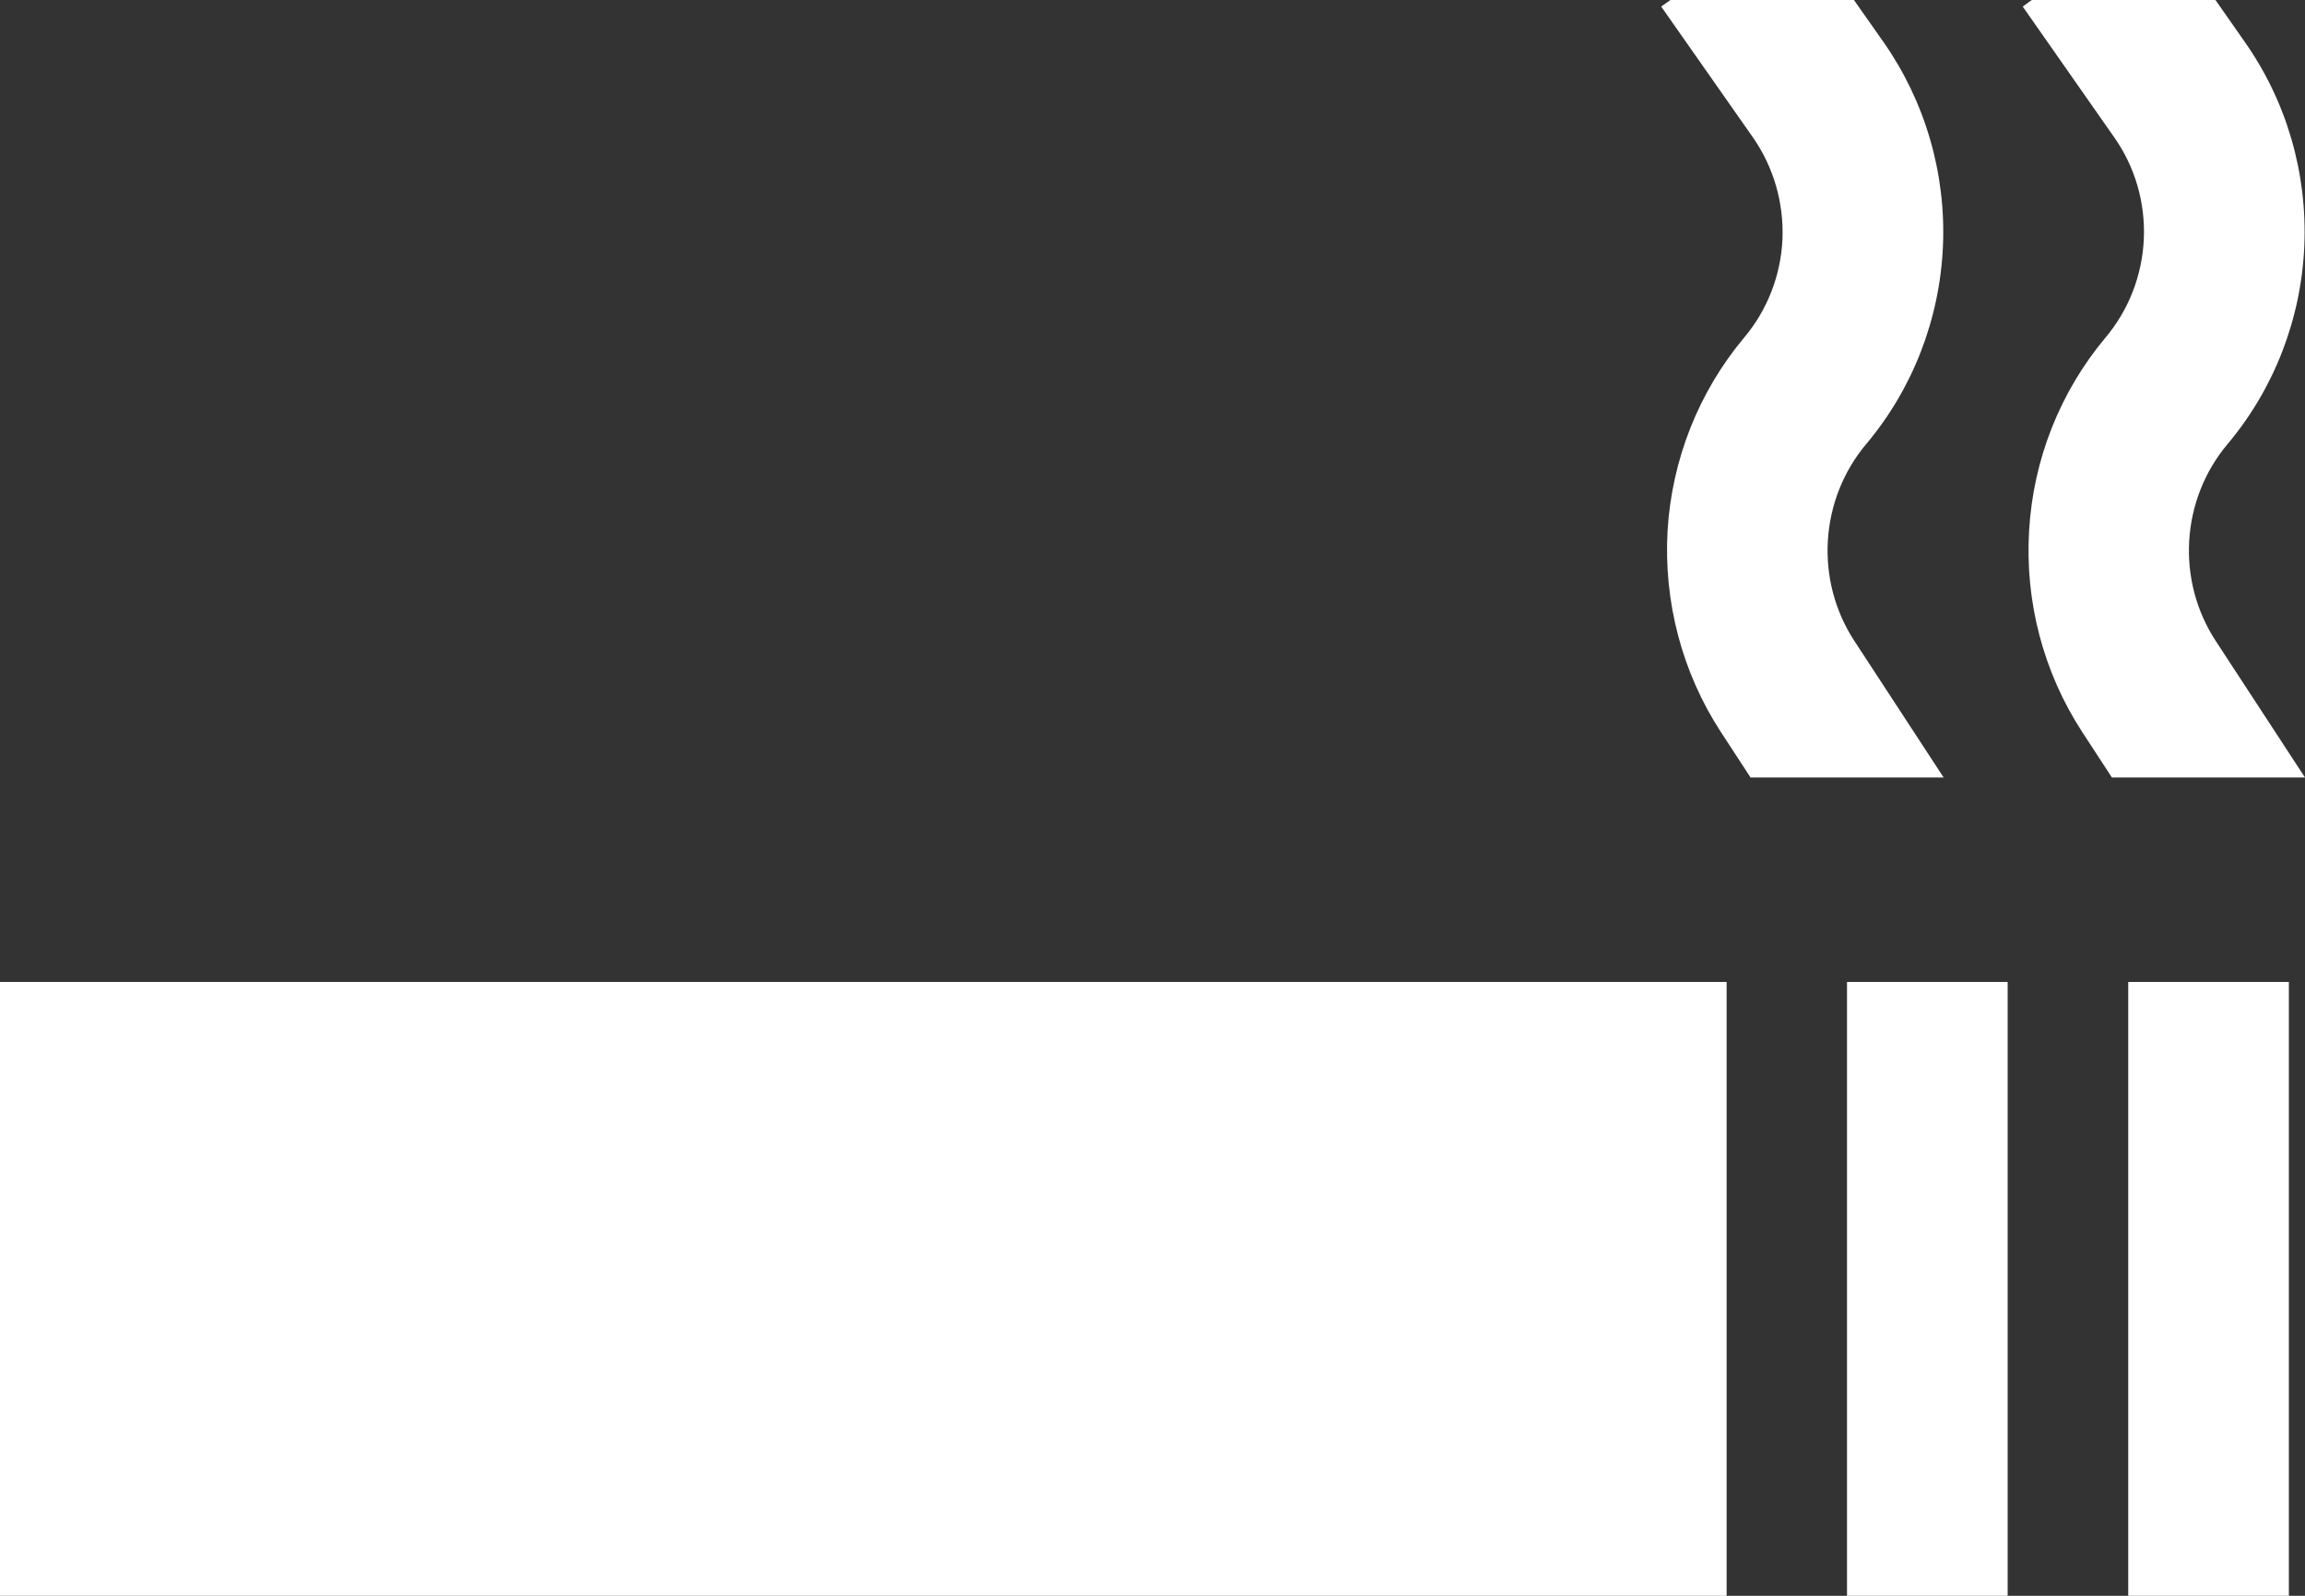
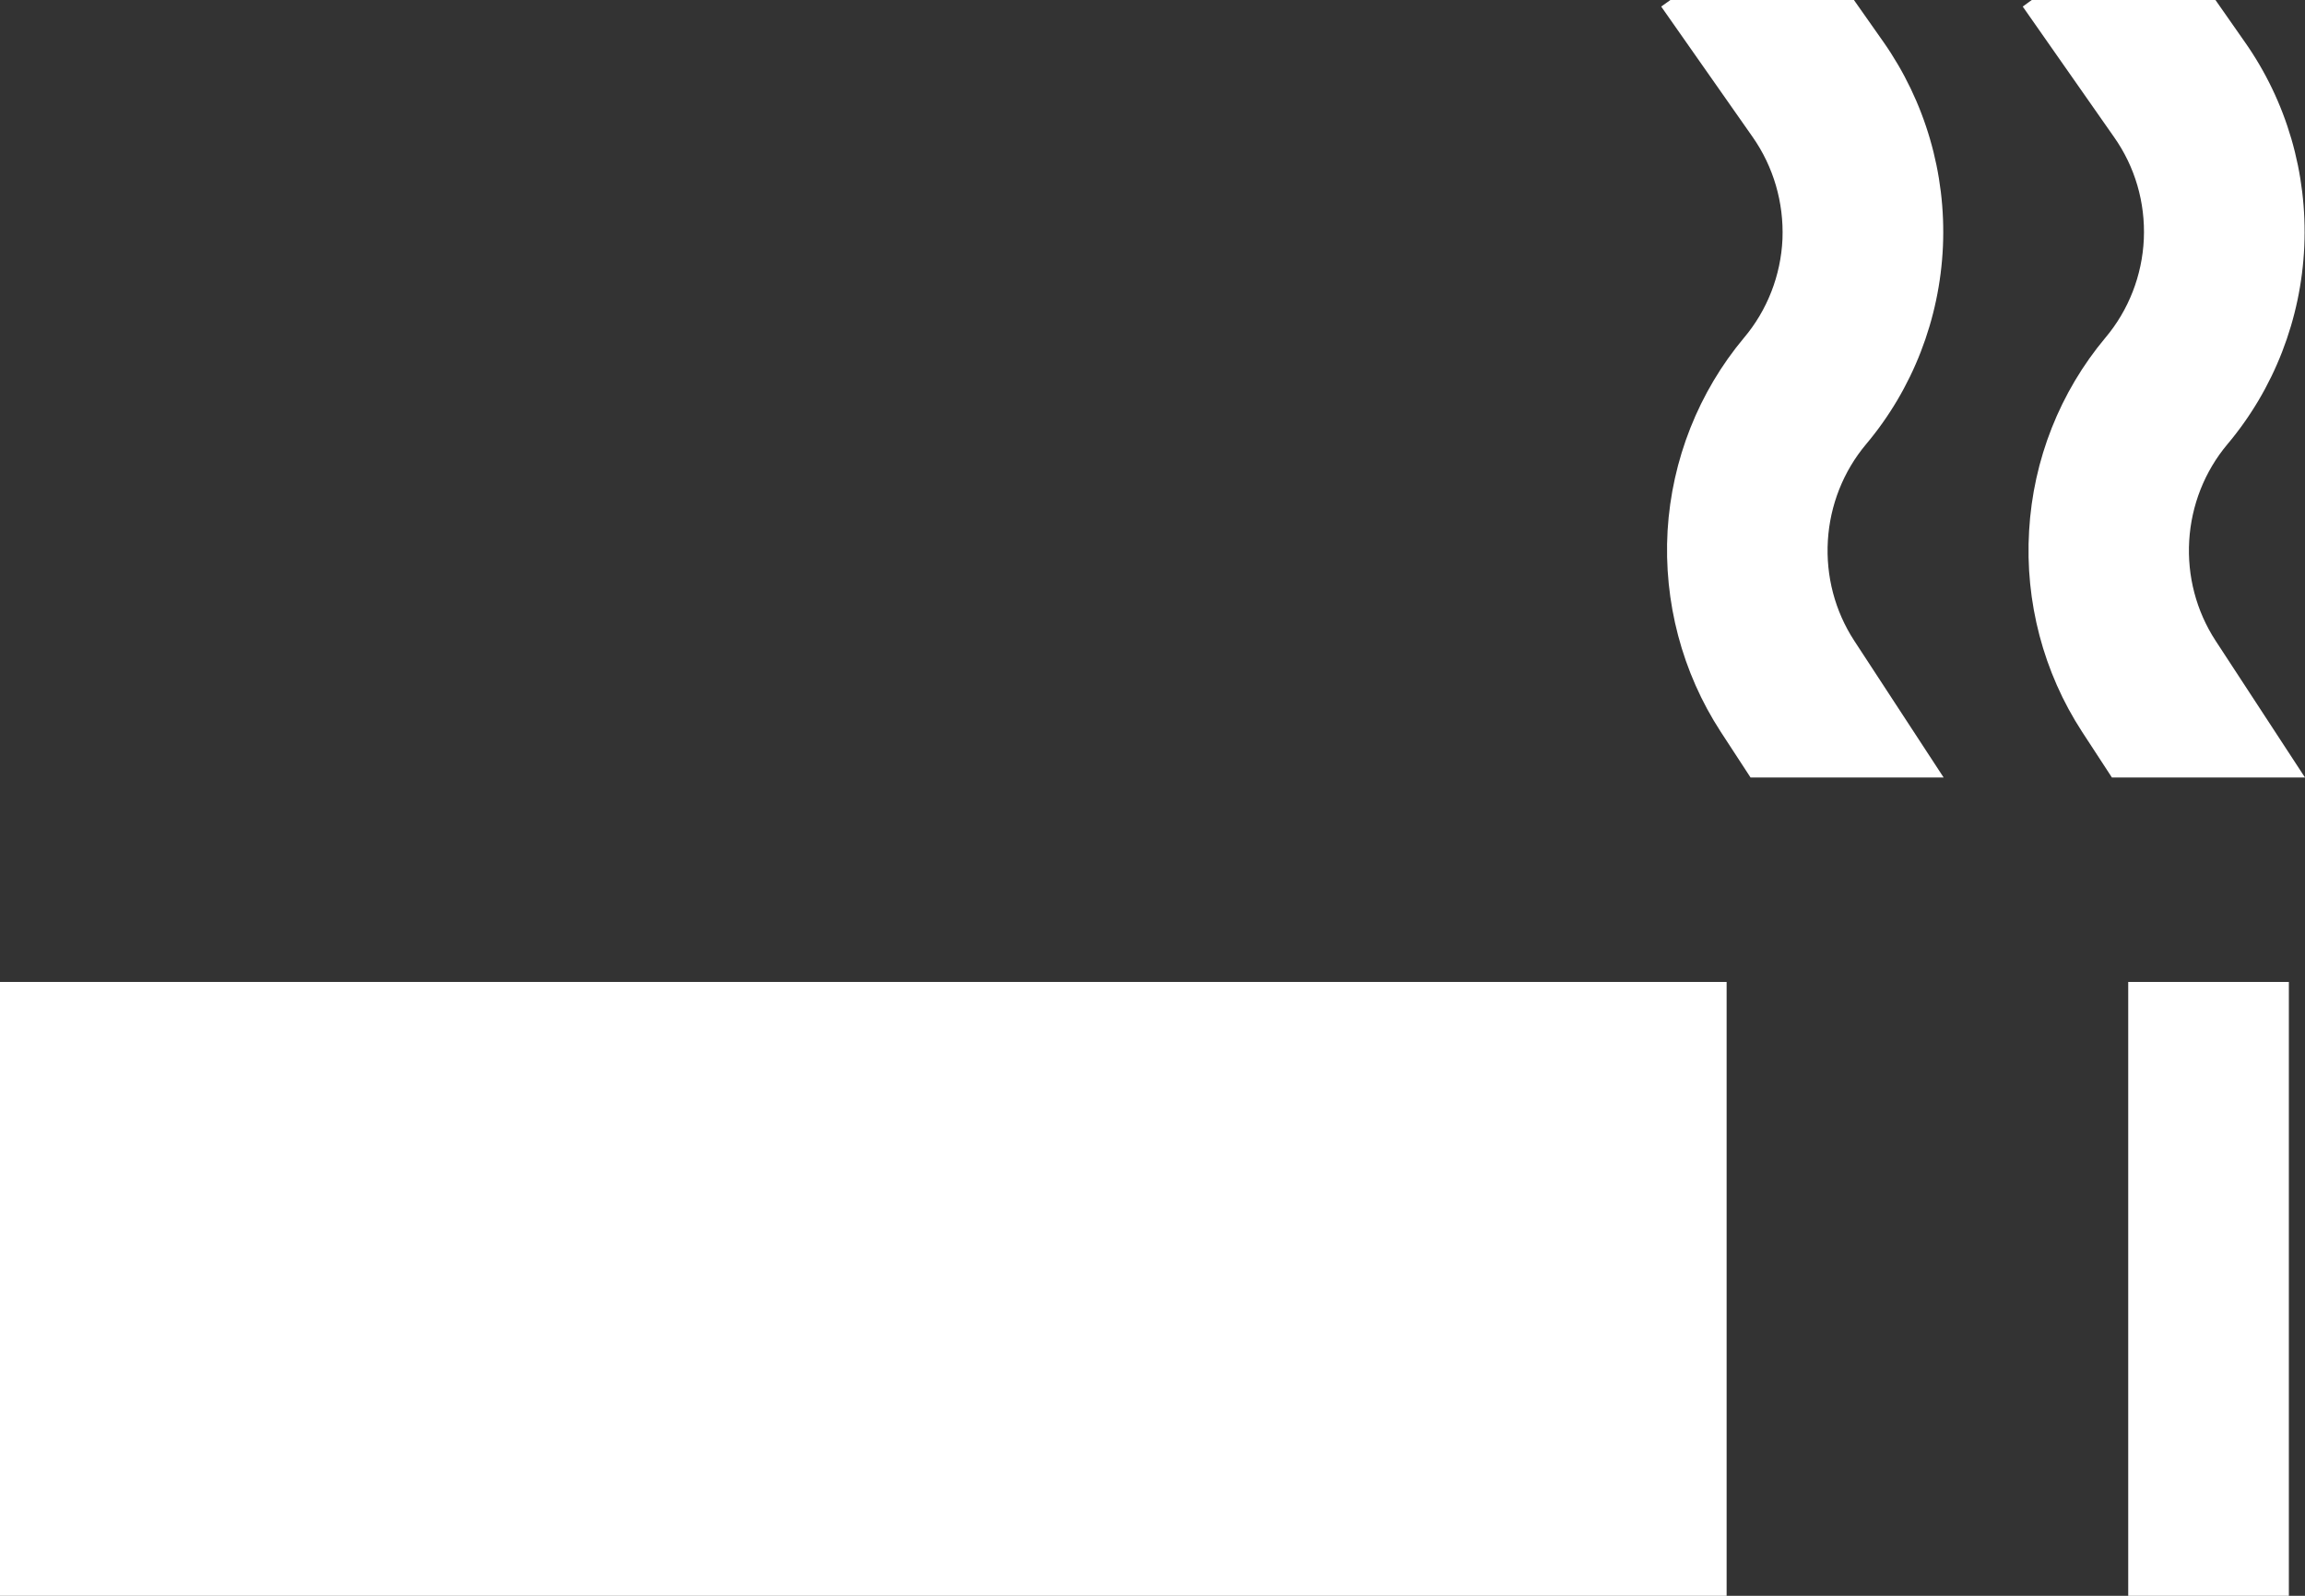
<svg xmlns="http://www.w3.org/2000/svg" width="13" height="9" viewBox="0 0 13 9" fill="none">
  <rect x="0" y="0" width="13" height="9" fill="#333333" stroke="none" />
-   <path d="M0 5.538V9H9.738V5.538H0ZM10.417 5.538H11.323V9H10.417V5.538ZM12.003 5.538H12.909V9H12.003V5.538ZM10.458 3.614C10.349 3.447 10.297 3.249 10.309 3.049C10.321 2.849 10.396 2.659 10.524 2.506C10.787 2.194 10.94 1.8 10.958 1.389C10.976 0.977 10.857 0.571 10.622 0.236L10.456 0H9.421L9.369 0.037L9.885 0.773C10.002 0.94 10.061 1.142 10.053 1.348C10.044 1.553 9.967 1.75 9.836 1.905C9.58 2.211 9.429 2.593 9.405 2.993C9.382 3.394 9.487 3.792 9.704 4.126L9.873 4.385H10.962L10.458 3.614ZM12.496 3.614C12.387 3.447 12.335 3.249 12.347 3.049C12.359 2.849 12.434 2.659 12.562 2.506C12.825 2.194 12.978 1.8 12.996 1.389C13.014 0.977 12.896 0.571 12.66 0.236L12.495 0H11.459L11.408 0.037L11.923 0.773C12.041 0.94 12.1 1.142 12.091 1.348C12.082 1.553 12.005 1.75 11.874 1.905C11.618 2.211 11.467 2.593 11.444 2.993C11.42 3.394 11.525 3.792 11.742 4.126L11.911 4.385H13L12.496 3.614Z" fill="white" />
+   <path d="M0 5.538V9H9.738V5.538H0ZM10.417 5.538H11.323H10.417V5.538ZM12.003 5.538H12.909V9H12.003V5.538ZM10.458 3.614C10.349 3.447 10.297 3.249 10.309 3.049C10.321 2.849 10.396 2.659 10.524 2.506C10.787 2.194 10.94 1.8 10.958 1.389C10.976 0.977 10.857 0.571 10.622 0.236L10.456 0H9.421L9.369 0.037L9.885 0.773C10.002 0.94 10.061 1.142 10.053 1.348C10.044 1.553 9.967 1.75 9.836 1.905C9.58 2.211 9.429 2.593 9.405 2.993C9.382 3.394 9.487 3.792 9.704 4.126L9.873 4.385H10.962L10.458 3.614ZM12.496 3.614C12.387 3.447 12.335 3.249 12.347 3.049C12.359 2.849 12.434 2.659 12.562 2.506C12.825 2.194 12.978 1.8 12.996 1.389C13.014 0.977 12.896 0.571 12.66 0.236L12.495 0H11.459L11.408 0.037L11.923 0.773C12.041 0.94 12.1 1.142 12.091 1.348C12.082 1.553 12.005 1.75 11.874 1.905C11.618 2.211 11.467 2.593 11.444 2.993C11.42 3.394 11.525 3.792 11.742 4.126L11.911 4.385H13L12.496 3.614Z" fill="white" />
</svg>